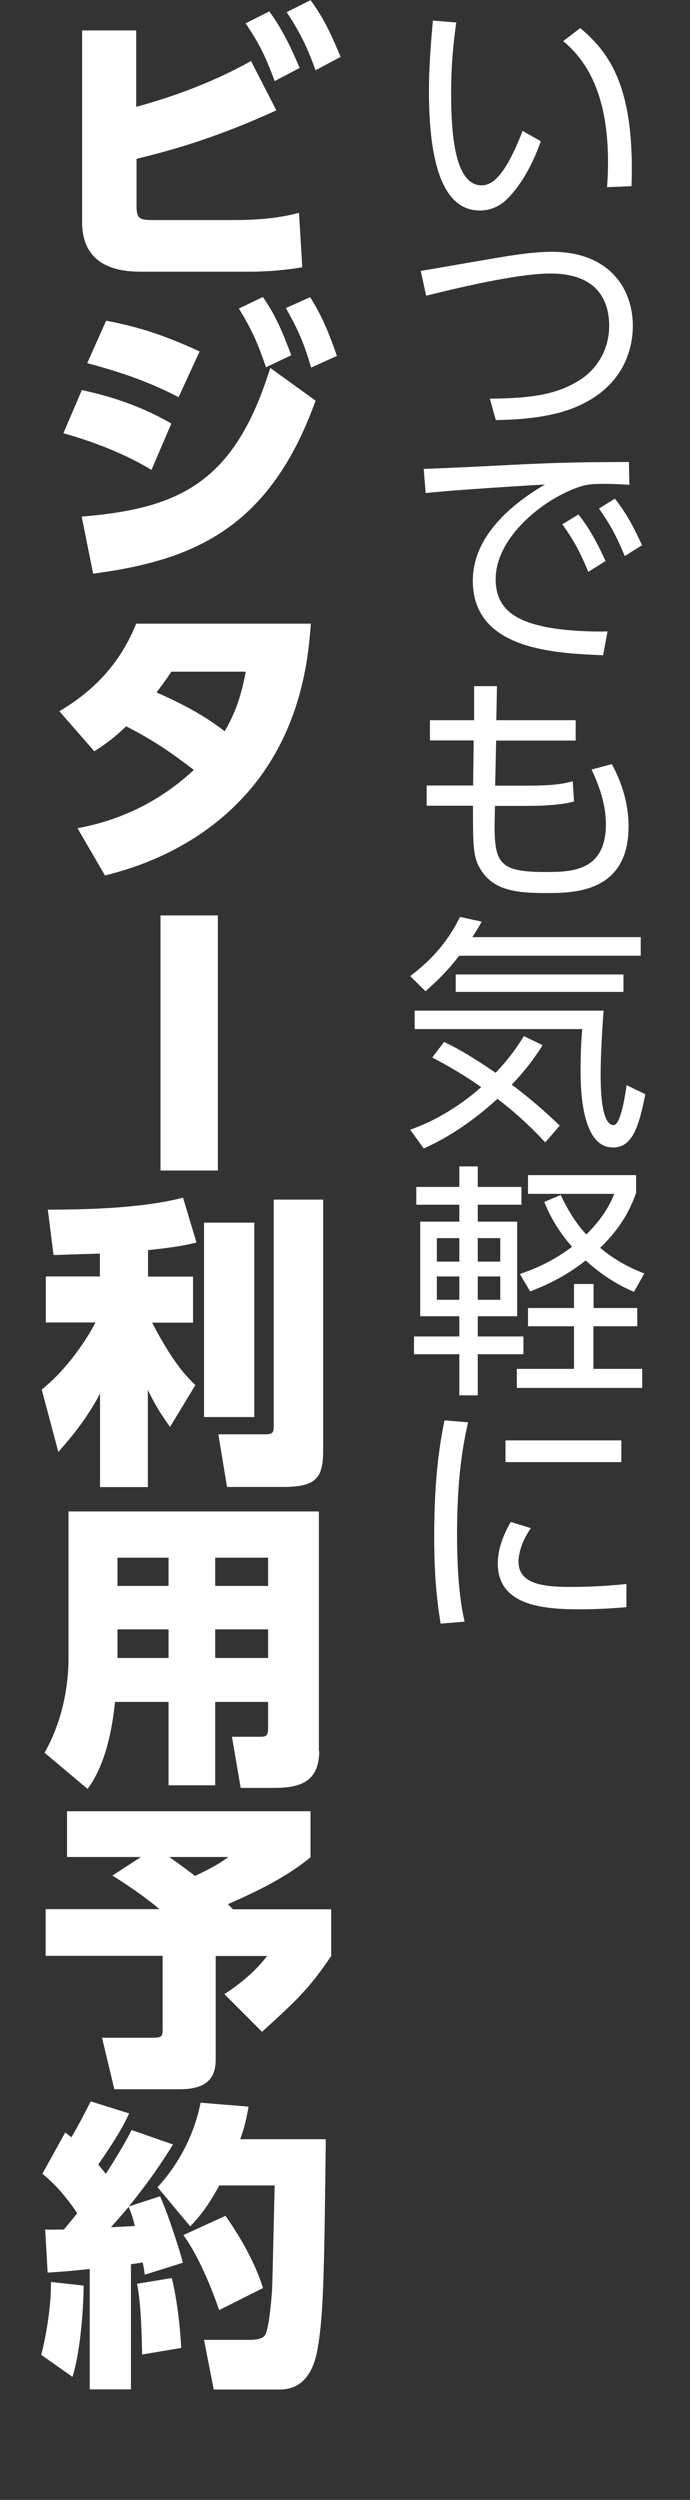
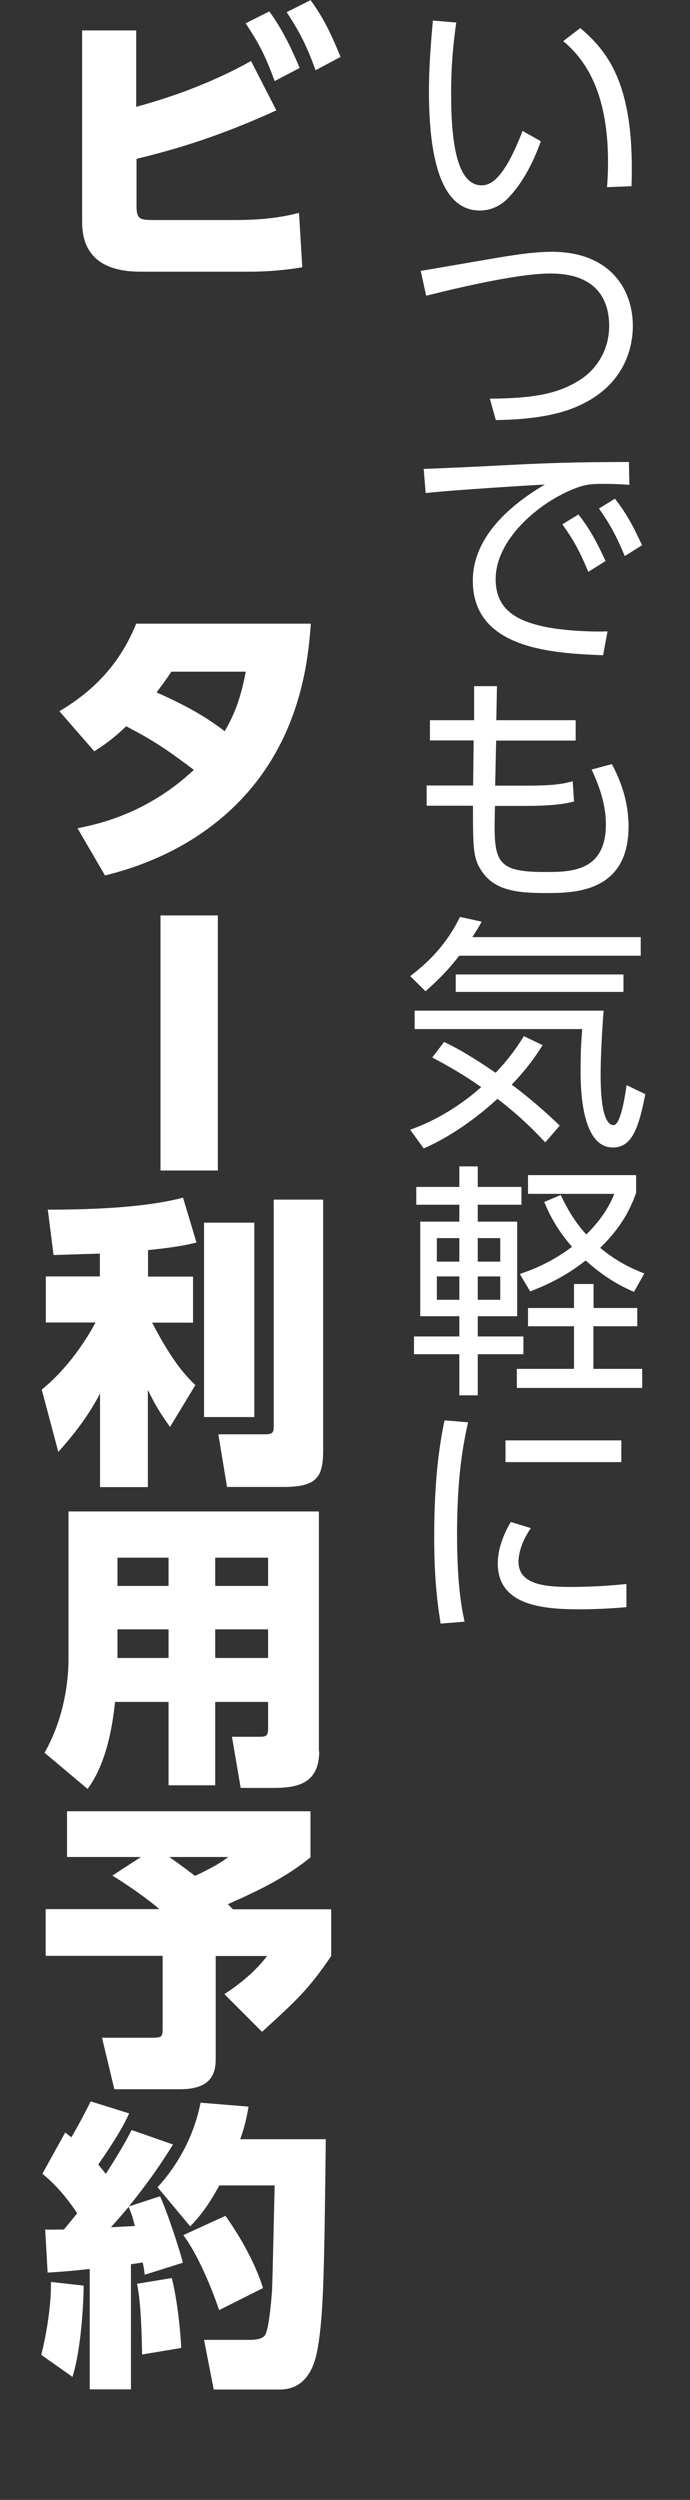
<svg xmlns="http://www.w3.org/2000/svg" id="_レイヤー_1" viewBox="0 0 42 152">
  <rect x="0" y="0" width="42" height="152" fill="#333333" stroke="none" />
  <defs>
    <style>.cls-1{fill:#fff;}</style>
  </defs>
  <path class="cls-1" d="M27.77,1.37c-.12.9-.31,2.27-.31,4.29,0,2.32.18,5.61,1.86,5.61.67,0,1.45-.62,2.49-3.31l1.11.63c-.5,1.4-1.19,2.65-2.03,3.49-.36.36-.92.72-1.68.72-2.43,0-3.1-3.36-3.1-7.26,0-1.63.15-3.27.24-4.29l1.42.12ZM36.95,11.38c.03-.39.06-.84.06-1.53,0-3.91-1.17-6.07-2.73-7.35l1.04-.79c1.79,1.5,3.33,3.61,3.12,9.61l-1.49.06Z" />
  <path class="cls-1" d="M29.82,24.24c2.47-.02,4.2-.23,5.67-1.27.81-.58,1.59-1.67,1.59-3.15s-.66-3.19-3.58-3.19c-1.8,0-5.03.72-7.56,1.35l-.33-1.51c.34-.05,3.25-.56,3.87-.66,1.43-.25,2.87-.5,4.11-.5,3.51,0,4.93,2.25,4.93,4.5,0,1.15-.38,3.69-3.57,4.98-1.28.52-2.96.73-4.77.75l-.36-1.29Z" />
  <path class="cls-1" d="M38.31,29.48c-.64-.05-1.11-.06-1.53-.06-.73,0-1.06.03-1.51.18-2.16.72-5.1,3.04-5.1,5.62,0,1.95,1.44,2.56,3.03,2.9.96.19,2.44.31,3.78.27l-.27,1.45c-2.96-.12-7.93-.33-7.93-4.53,0-2.85,2.62-4.81,4.39-5.85-.44.02-5.62.33-7.26.52l-.12-1.47c.74-.02,3.33-.14,4.09-.18,3.55-.19,4.96-.23,8.4-.24l.03,1.38ZM35.21,31.28c.69.88,1.12,1.69,1.65,2.83l-1.05.66c-.5-1.2-.87-1.9-1.58-2.89l.98-.6ZM37.43,30.32c.72.93,1.11,1.67,1.65,2.83l-1.05.66c-.51-1.21-.85-1.86-1.57-2.89l.97-.6Z" />
  <path class="cls-1" d="M35.04,43.8v1.23h-4.84l-.06,2.74h1.95c1.41,0,2.12-.08,2.77-.27l.08,1.23c-.58.17-1.57.27-2.79.27h-2.02c-.09,3.33-.08,4.02,3.03,4.02,1.56,0,3.72,0,3.72-2.9,0-1-.27-2.06-.87-3.33l1.23-.33c.56,1.03,1.02,2.31,1.02,3.79,0,4.05-3.38,4.05-5.03,4.05-1.92,0-3.36-.18-4.11-1.68-.33-.67-.33-1.47-.33-3.63h-2.82v-1.23h2.83l.03-2.74h-2.66v-1.23h2.69v-2.07h1.39l-.04,2.07h4.83Z" />
  <path class="cls-1" d="M39,56.99v1.12h-11.05c-.75.98-1.47,1.65-2.05,2.16l-.93-.92c.98-.75,2.15-1.8,3.03-3.6l1.32.29c-.21.38-.35.6-.57.94h10.26ZM27.02,63.35c.54.25,1.44.71,3.15,1.88.93-.98,1.41-1.74,1.72-2.23l1.14.55c-.29.44-.79,1.26-1.88,2.4,1.44,1.08,2.32,1.92,2.92,2.49l-.88,1.02c-.51-.54-1.41-1.5-2.91-2.65-2.12,1.94-3.88,2.75-4.49,3.02l-.82-1.14c.69-.25,2.43-.92,4.32-2.59-1.26-.89-2.28-1.43-2.98-1.8l.71-.93ZM36.74,61.45c-.15,1.99-.18,3.33-.18,3.79,0,.74,0,3.17.79,3.17.44,0,.72-1.92.79-2.43l1.14.55c-.42,2.16-.85,3.24-1.98,3.24-1.96,0-1.96-3.79-1.96-4.71,0-1.5.08-2.15.1-2.49h-10.2v-1.12h11.49ZM37.95,60.31h-10.21v-1.06h10.21v1.06Z" />
  <path class="cls-1" d="M27.96,72.17v-1.25h1.12v1.25h2.66v1.08h-2.66v1.03h2.4v5.75h-2.4v1.23h2.78v1.08h-2.78v2.5h-1.12v-2.5h-2.76v-1.08h2.76v-1.23h-2.38v-5.75h2.38v-1.03h-2.62v-1.08h2.62ZM27.96,75.28h-1.37v1.43h1.37v-1.43ZM27.96,77.61h-1.37v1.42h1.37v-1.42ZM30.45,75.28h-1.37v1.43h1.37v-1.43ZM30.45,77.61h-1.37v1.42h1.37v-1.42ZM36.12,79.53h2.67v1.11h-2.67v2.59h2.97v1.16h-7.63v-1.16h3.48v-2.59h-2.8v-1.11h2.8v-1.46h1.19v1.46ZM31.64,77.46c.71-.24,1.84-.65,3.18-1.65-1.06-1.21-1.5-2.26-1.69-2.73l1-.42c.64,1.35,1.2,2.01,1.56,2.4,1.16-1.15,1.53-2.05,1.7-2.47h-5.25v-1.14h6.58v1.08c-.23.61-.67,1.88-2.19,3.34,1.1.92,2.12,1.34,2.69,1.56l-.63,1.12c-.62-.27-1.67-.76-2.94-1.91-1.42,1.12-2.73,1.63-3.38,1.88l-.63-1.06Z" />
  <path class="cls-1" d="M28.49,86.48c-.23,1.05-.67,3.02-.67,6.79,0,3.34.34,4.79.46,5.33l-1.46.12c-.13-.87-.39-2.37-.39-5.24,0-2.47.15-4.88.63-7.12l1.42.12ZM32.31,92.92c-.73,1.04-.75,1.89-.75,2.03,0,1.37,1.53,1.54,3.14,1.54.82,0,2.05-.03,3.43-.18v1.41c-.51.04-1.56.13-2.83.13-2.22,0-5-.21-5-2.79,0-.78.27-1.63.79-2.52l1.21.37ZM37.82,87.58v1.32h-7.05v-1.32h7.05Z" />
  <path class="cls-1" d="M8.31,6.49c2.42-.66,4.79-1.56,6.97-2.78l1.54,3c-4.01,1.83-6.75,2.51-8.51,2.95v2.84c0,.82.18.88,1.06.88h4.79c1.56,0,2.8-.11,4.04-.44l.2,3.31c-1.02.18-2.21.27-3.17.27h-6.53c-.93,0-3.7,0-3.7-3V1.85h3.29v4.65ZM16.39.69c.8,1.1,1.34,2.23,1.85,3.44l-1.52.8c-.55-1.48-.93-2.27-1.77-3.51l1.45-.73ZM18.9,0c.79,1.1,1.21,1.96,1.83,3.46l-1.52.81c-.53-1.45-.93-2.27-1.76-3.53l1.45-.73Z" />
-   <path class="cls-1" d="M9.22,28.57c-2.09-1.26-4.34-1.94-5.36-2.23l1.12-2.62c1.34.29,3.24.77,5.45,2.03l-1.21,2.82ZM4.98,31.41c5.95-.49,9.31-2.07,11.47-9.04l2.76,1.99c-2.8,7.76-7.41,9.71-13.54,10.52l-.7-3.48ZM10.87,24.15c-2.03-1.06-3.92-1.63-5.56-2.07l1.15-2.58c1.74.33,3.31.77,5.69,1.87l-1.28,2.78ZM16.01,18.07c.75,1.1,1.12,1.94,1.72,3.53l-1.54.73c-.51-1.5-.88-2.32-1.65-3.57l1.46-.7ZM18.88,18.07c.73,1.17,1.1,2.07,1.63,3.57l-1.57.71c-.46-1.54-.77-2.25-1.54-3.62l1.48-.66Z" />
-   <path class="cls-1" d="M3.62,43.24c2.29-1.35,3.77-3.09,4.67-5.32h10.63c-.13,1.68-.42,6.06-3.51,9.86-1.43,1.76-4.17,4.26-9.02,5.45l-1.67-2.87c1.39-.27,4.3-.95,7.08-3.55-1.61-1.21-2.42-1.77-4.12-2.65-.6.57-1.1.99-1.94,1.52l-2.12-2.43ZM10.43,40.84c-.38.57-.57.82-.9,1.26,1.68.75,2.84,1.37,4.15,2.36.49-.86.93-1.77,1.28-3.62h-4.54Z" />
+   <path class="cls-1" d="M3.62,43.24c2.29-1.35,3.77-3.09,4.67-5.32h10.63c-.13,1.68-.42,6.06-3.51,9.86-1.43,1.76-4.17,4.26-9.02,5.45l-1.67-2.87c1.39-.27,4.3-.95,7.08-3.55-1.61-1.21-2.42-1.77-4.12-2.65-.6.57-1.1.99-1.94,1.52l-2.12-2.43M10.43,40.84c-.38.57-.57.82-.9,1.26,1.68.75,2.84,1.37,4.15,2.36.49-.86.93-1.77,1.28-3.62h-4.54Z" />
  <path class="cls-1" d="M13.26,71.17h-3.49v-15.51h3.49v15.51Z" />
  <path class="cls-1" d="M6.11,76.22c-.7.02-2.25.07-2.85.09l-.35-2.76c2.58,0,5.89-.11,8.23-.73l.82,2.73c-.77.18-1.32.29-2.95.46v1.61h2.74v2.8h-2.49c1.28,2.47,2.07,3.24,2.63,3.8l-1.54,2.54c-.4-.57-.77-1.06-1.35-2.25v5.91h-2.91v-5.69c-.88,1.67-1.92,2.85-2.54,3.55l-1.01-3.79c1.98-1.59,3.2-3.92,3.27-4.08h-3.02v-2.8h3.29v-1.39ZM15.48,74.34v11.82h-3.06v-11.82h3.06ZM19.67,72.94v15.24c0,1.68-.42,2.23-2.43,2.23h-3.42l-.53-3.2h2.84c.51,0,.53-.15.53-.49v-13.78h3.02Z" />
  <path class="cls-1" d="M19.43,106.48c0,2.08-1.5,2.23-2.84,2.23h-1.94l-.53-3.11h1.72c.4,0,.48-.09.48-.55v-1.57h-3.22v5.07h-2.84v-5.07h-3.26c-.11,1.1-.44,3.66-1.67,5.29l-2.62-2.2c1.43-2.49,1.46-5.14,1.46-5.71v-8.96h15.24v14.58ZM10.26,94.71h-3.11v1.72h3.11v-1.72ZM10.26,99.07h-3.11v1.74h3.11v-1.74ZM16.32,94.71h-3.22v1.72h3.22v-1.72ZM16.32,99.07h-3.22v1.74h3.22v-1.74Z" />
  <path class="cls-1" d="M9.71,116.09c-.16-.15-1.19-1.01-2.87-2.05l1.74-1.13h-4.5v-2.78h14.82v2.8c-1.5,1.23-3.26,2.07-5.03,2.85.11.11.2.2.31.31h5.98v2.84c-1.37,2.03-2.16,2.74-4.21,4.61l-2.29-2.29c1.54-1.01,2.23-1.85,2.6-2.32h-3.13v6.22c0,.79-.15,1.88-2.16,1.88h-4.01l-.75-3.13h2.96c.73,0,.73-.05.73-.64v-4.34H2.78v-2.84h6.93ZM10.3,112.91c.82.57,1.24.9,1.57,1.15,1.24-.58,1.63-.86,2.03-1.15h-3.6Z" />
  <path class="cls-1" d="M5.09,138.98c0,.9-.13,3.79-.68,5.54l-1.9-1.34c.29-1.1.62-3.02.59-4.43l1.99.22ZM2.76,135.56c.37.02.75,0,1.13,0,.27-.33.64-.77.81-.99-.97-1.45-1.76-2.1-2.12-2.4l1.39-2.51c.15.11.24.2.38.29.6-1.04.93-1.7,1.17-2.18l2.34.73c-.35.79-.95,1.77-1.88,3.11.13.15.22.27.46.57,1.04-1.63,1.32-2.18,1.57-2.67l2.52.88c-.68,1.1-1.46,2.25-2.69,3.77l1.9-.62c.4.84,1.19,3.22,1.39,4.04l-2.32.73c-.05-.4-.07-.53-.13-.75-.18.04-.22.04-.71.11v7.61h-2.51v-7.32c-1.72.18-1.98.18-2.56.22l-.15-2.63ZM8.21,135.35c-.16-.64-.2-.73-.38-1.17-.15.18-.4.49-1.08,1.24.22,0,1.24-.07,1.46-.07ZM10.46,138.52c.31,1.26.51,2.96.57,4.24l-2.38.4c-.02-1.13-.07-3.22-.31-4.3l2.12-.35ZM15.13,128.09c-.09.49-.2,1.15-.51,1.98h5.21c-.09,7.74-.13,10.61-.48,12.64-.11.64-.44,2.58-2.32,2.58h-4.02l-.59-3.02h2.82c.37,0,.7-.07.86-.24.27-.29.42-2.23.46-2.78.04-.92.13-5.36.16-6.37h-3.37c-.77,1.41-1.28,1.96-1.77,2.49l-1.99-2.38c.93-1.01,2.14-2.74,2.62-5.14l2.93.24ZM13.72,134.73c.64.88,1.74,2.63,2.29,4.39l-2.67,1.34c-.29-.86-1.15-3.17-2.18-4.56l2.56-1.17Z" />
</svg>